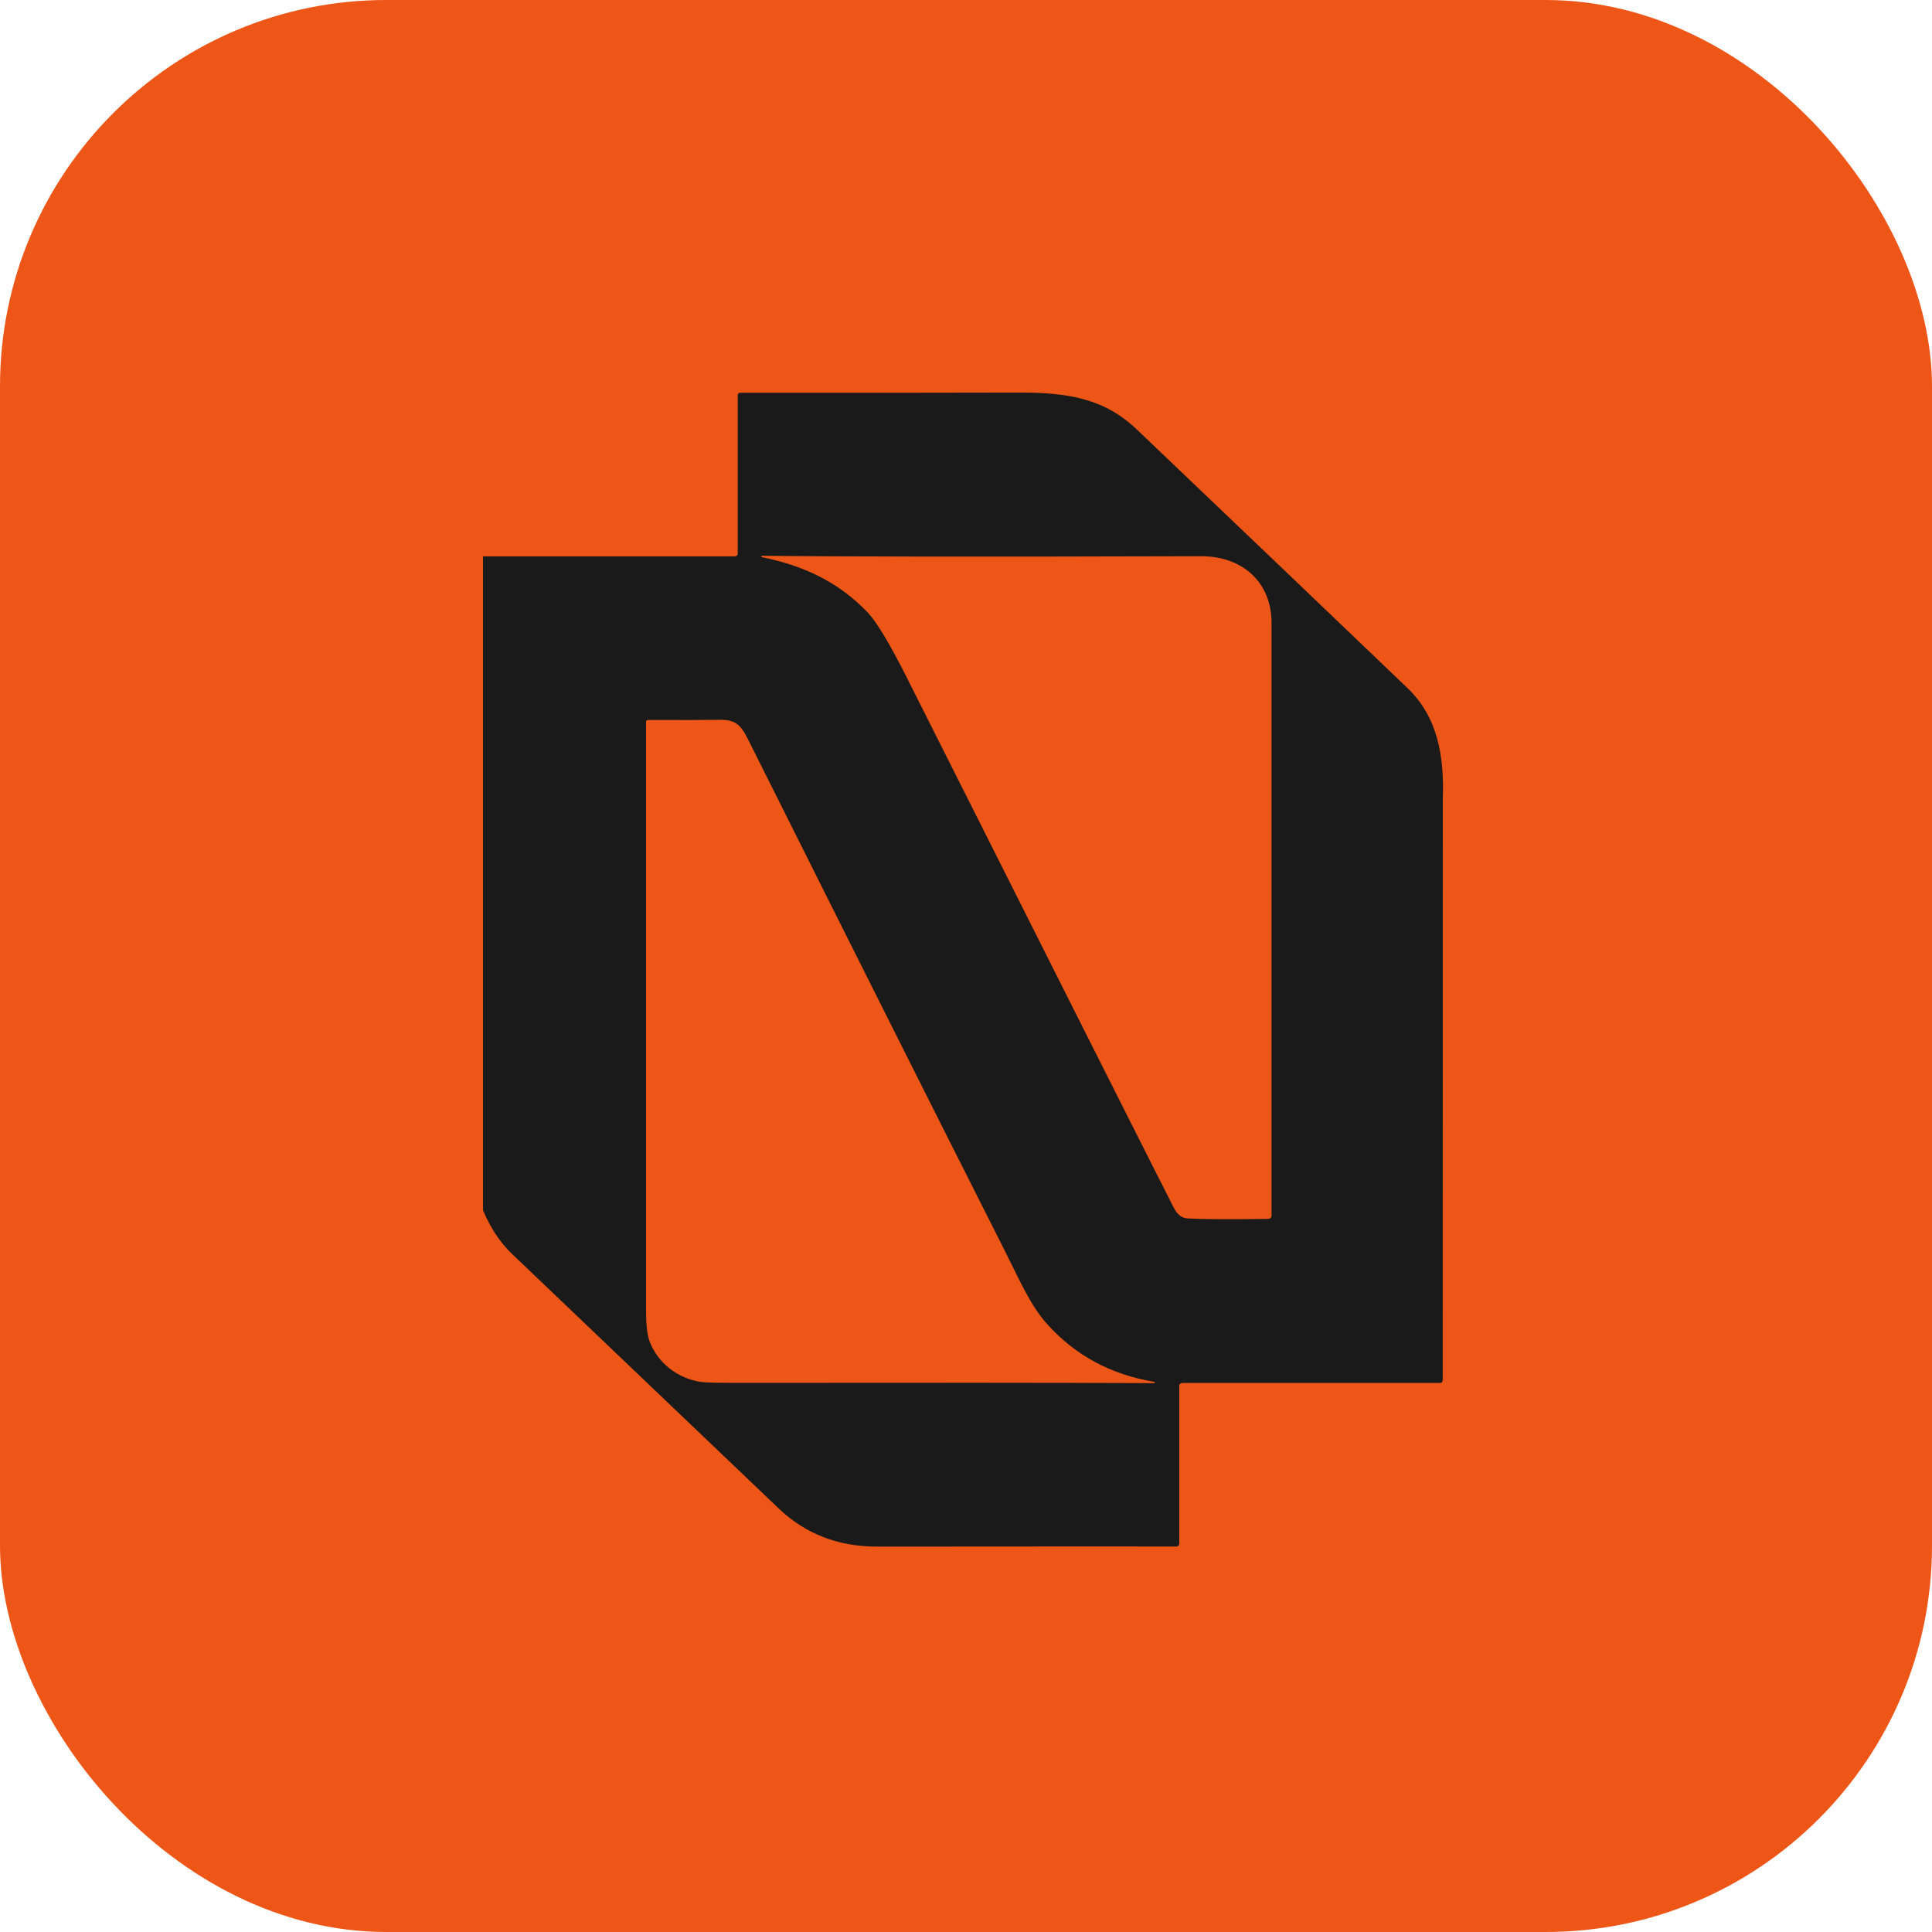
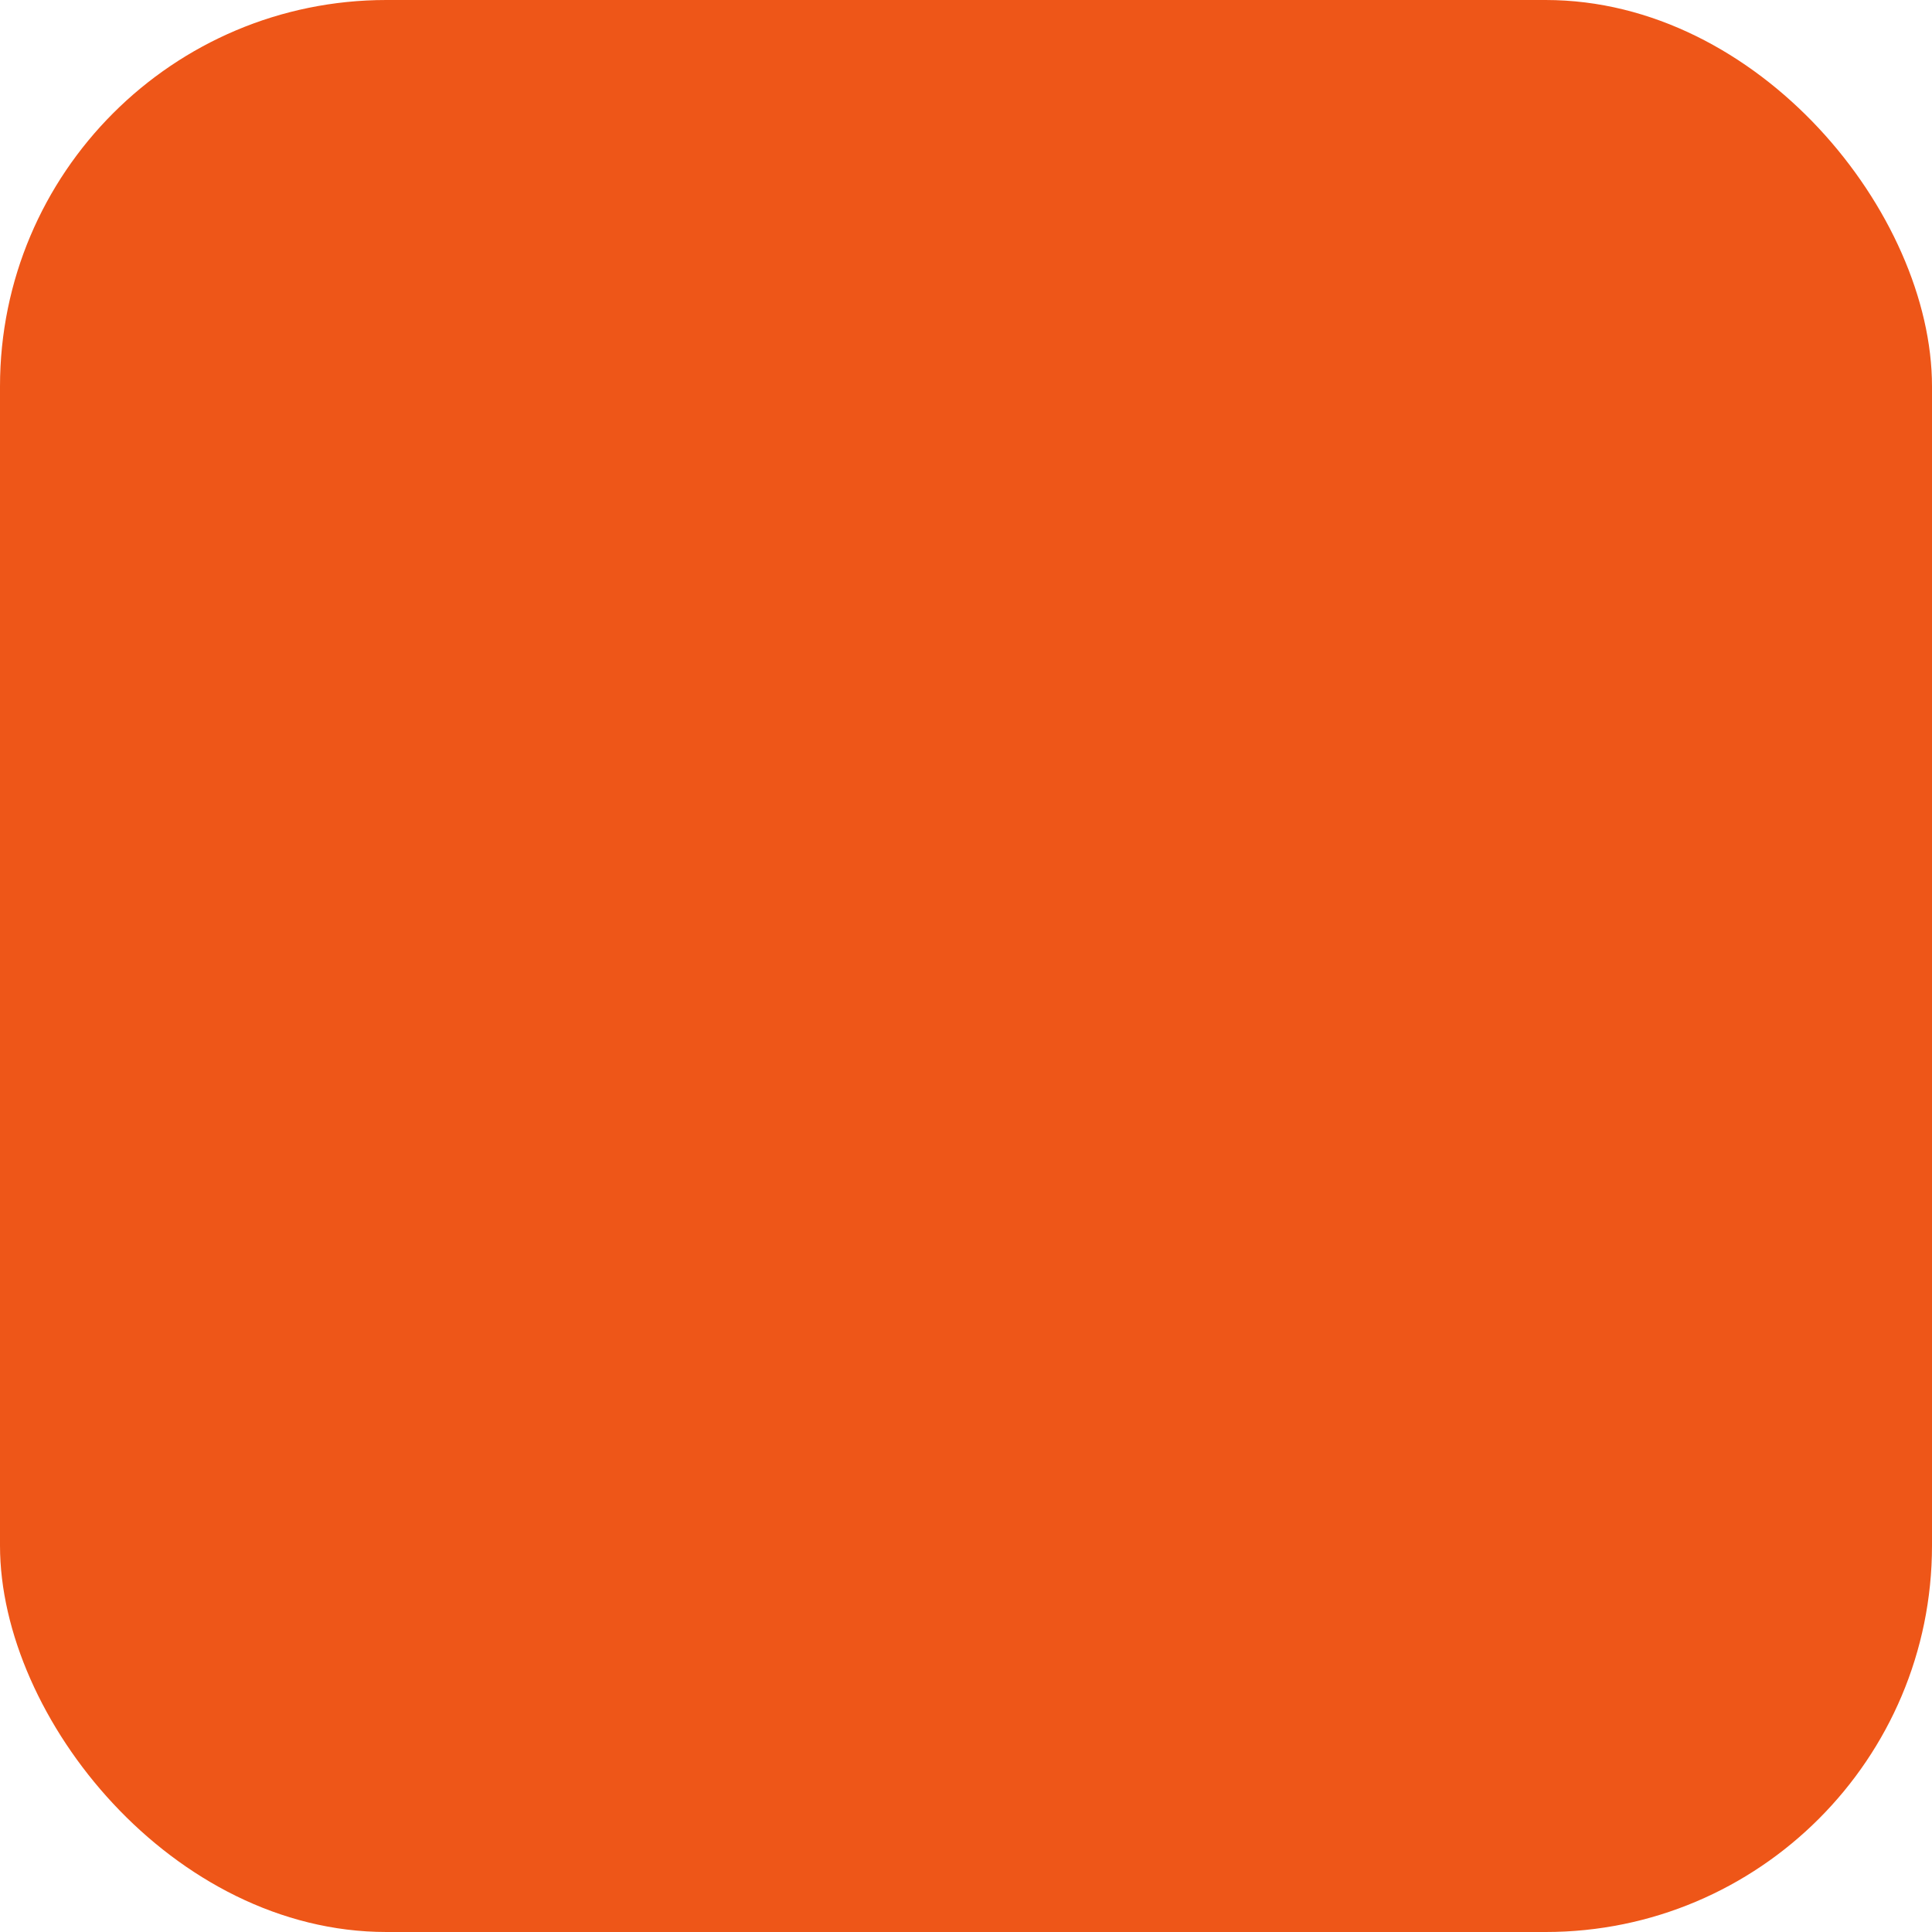
<svg xmlns="http://www.w3.org/2000/svg" fill="none" viewBox="0 0 52 52" height="52" width="52">
  <rect fill="#EE5618" rx="10.4" height="52" width="52" />
  <g clip-path="url(#clip0_4779_11638)">
    <path fill="#1A1A1A" d="M12.847 14.974H19.781C19.801 14.974 19.82 14.966 19.834 14.951C19.848 14.937 19.856 14.918 19.856 14.898V10.636C19.856 10.618 19.863 10.602 19.875 10.589C19.887 10.577 19.903 10.57 19.92 10.57C22.604 10.573 25.106 10.572 27.427 10.566C28.76 10.564 29.727 10.728 30.605 11.566C33.675 14.494 36.1 16.811 37.881 18.518C38.688 19.29 38.876 20.329 38.833 21.516C38.833 21.537 38.832 26.747 38.831 37.147C38.831 37.157 38.829 37.167 38.825 37.176C38.821 37.185 38.816 37.194 38.809 37.201C38.802 37.208 38.793 37.213 38.784 37.217C38.775 37.221 38.765 37.223 38.755 37.223H31.817C31.797 37.223 31.777 37.231 31.763 37.246C31.748 37.26 31.74 37.28 31.74 37.301V41.552C31.74 41.571 31.733 41.59 31.719 41.604C31.705 41.617 31.687 41.625 31.667 41.625C31.277 41.622 28.59 41.623 23.605 41.627C22.559 41.628 21.677 41.285 20.957 40.599C18.448 38.204 16.059 35.924 13.79 33.758C13.408 33.393 13.116 32.922 12.913 32.342C12.791 31.996 12.741 31.44 12.763 30.675C12.764 30.639 12.764 25.433 12.764 15.057C12.764 15.046 12.766 15.035 12.771 15.025C12.775 15.015 12.781 15.006 12.789 14.998C12.796 14.99 12.806 14.984 12.816 14.98C12.826 14.976 12.836 14.974 12.847 14.974ZM20.504 14.995C21.622 15.224 22.547 15.648 23.343 16.473C23.589 16.728 23.944 17.317 24.409 18.241C28.366 26.111 30.758 30.863 31.587 32.497C31.683 32.687 31.807 32.785 31.959 32.794C32.357 32.817 33.083 32.821 34.14 32.806C34.162 32.805 34.184 32.796 34.199 32.78C34.215 32.764 34.224 32.742 34.224 32.72C34.223 28.618 34.223 23.302 34.224 16.771C34.224 15.64 33.41 14.968 32.325 14.971C26.439 14.988 22.499 14.984 20.507 14.958C20.503 14.959 20.499 14.961 20.496 14.964C20.493 14.967 20.491 14.971 20.491 14.975C20.49 14.979 20.491 14.984 20.494 14.988C20.496 14.991 20.5 14.994 20.504 14.995ZM31.075 37.194C29.912 37.001 28.954 36.488 28.201 35.657C27.726 35.133 27.446 34.458 27.018 33.612C25.179 29.972 22.88 25.394 20.121 19.876C19.938 19.51 19.786 19.37 19.389 19.374C18.907 19.38 18.257 19.382 17.44 19.378C17.433 19.378 17.427 19.379 17.421 19.382C17.414 19.384 17.409 19.388 17.404 19.393C17.399 19.397 17.395 19.403 17.393 19.409C17.39 19.416 17.389 19.422 17.389 19.429C17.391 19.835 17.391 25.127 17.389 35.305C17.389 35.663 17.42 35.927 17.482 36.096C17.696 36.678 18.228 37.091 18.844 37.192C18.962 37.212 19.304 37.221 19.87 37.22C24.783 37.214 28.515 37.216 31.067 37.227C31.072 37.227 31.076 37.225 31.08 37.222C31.083 37.218 31.086 37.214 31.086 37.209V37.208C31.086 37.204 31.085 37.201 31.083 37.198C31.081 37.195 31.078 37.194 31.075 37.194Z" />
  </g>
  <defs>
    <clipPath id="clip0_4779_11638">
-       <rect transform="translate(13 10.117)" fill="white" height="31.778" width="26" />
-     </clipPath>
+       </clipPath>
  </defs>
</svg>